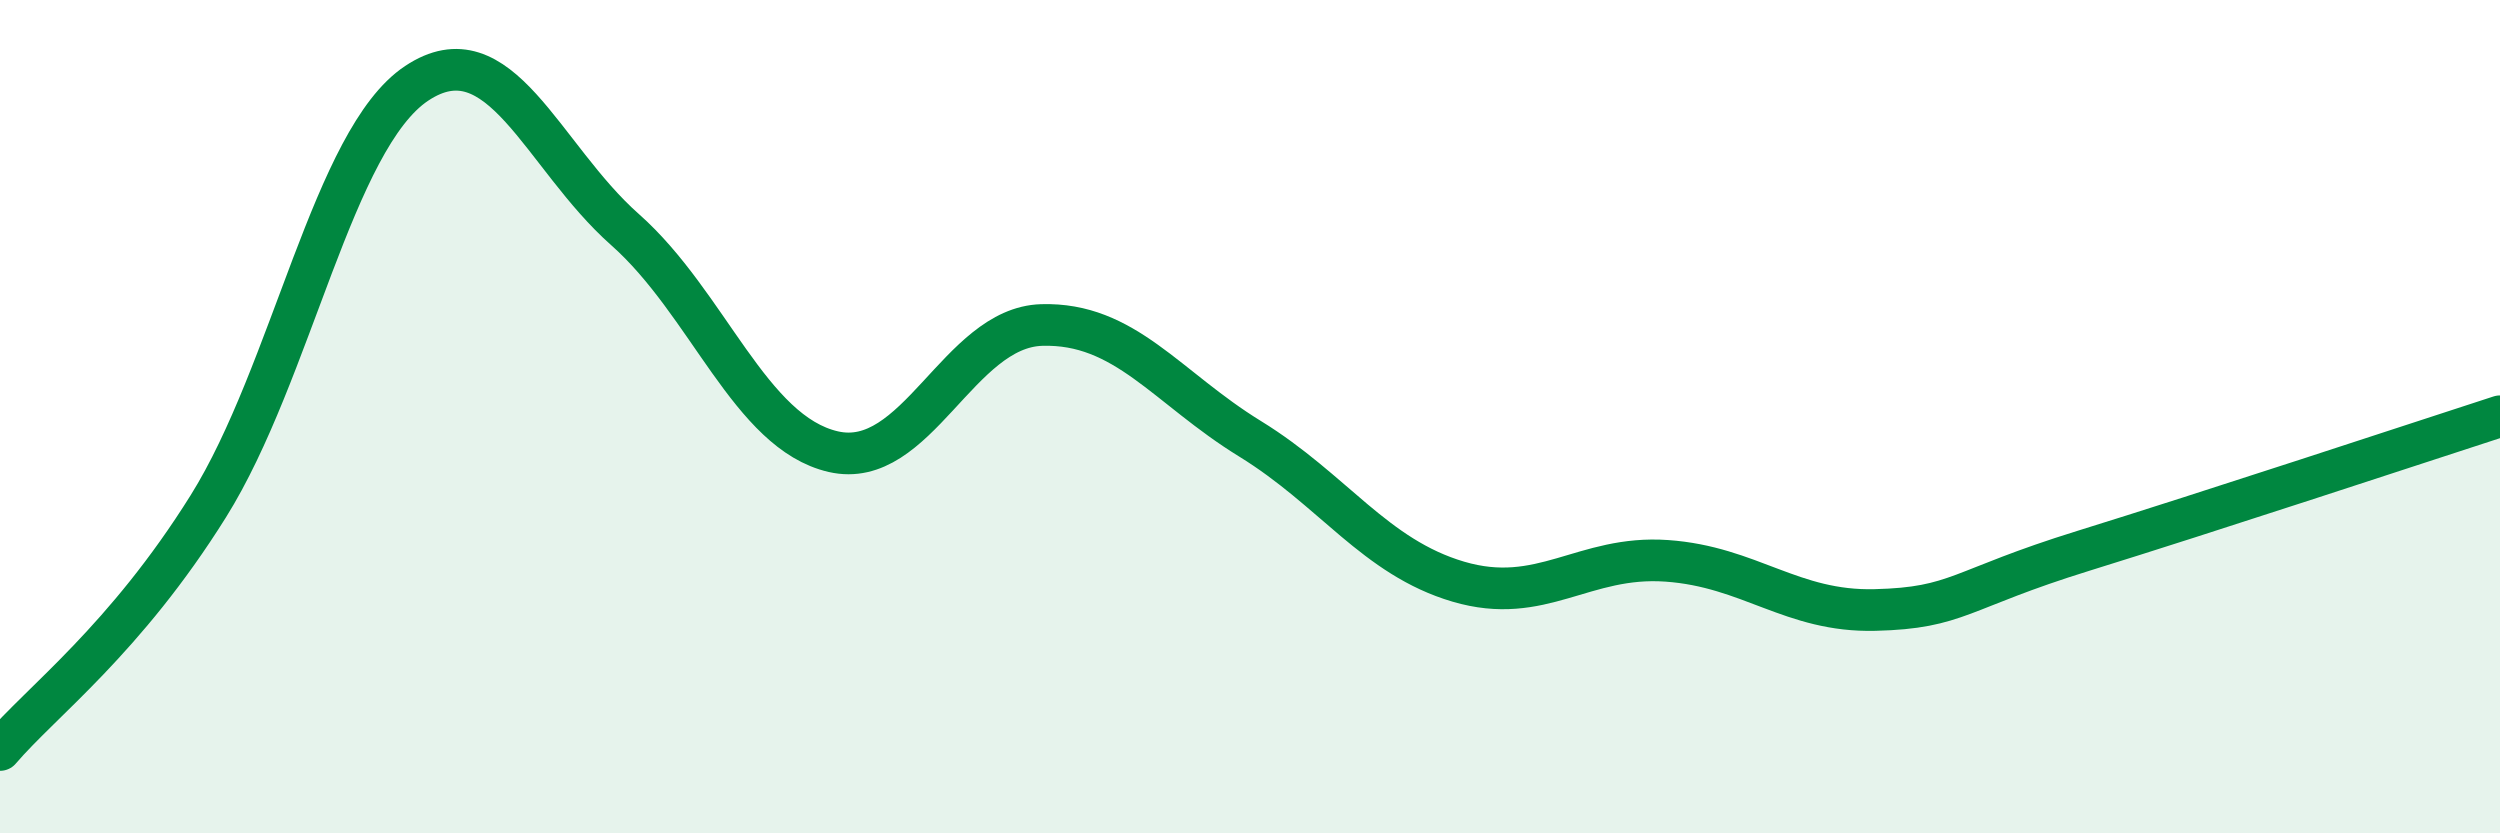
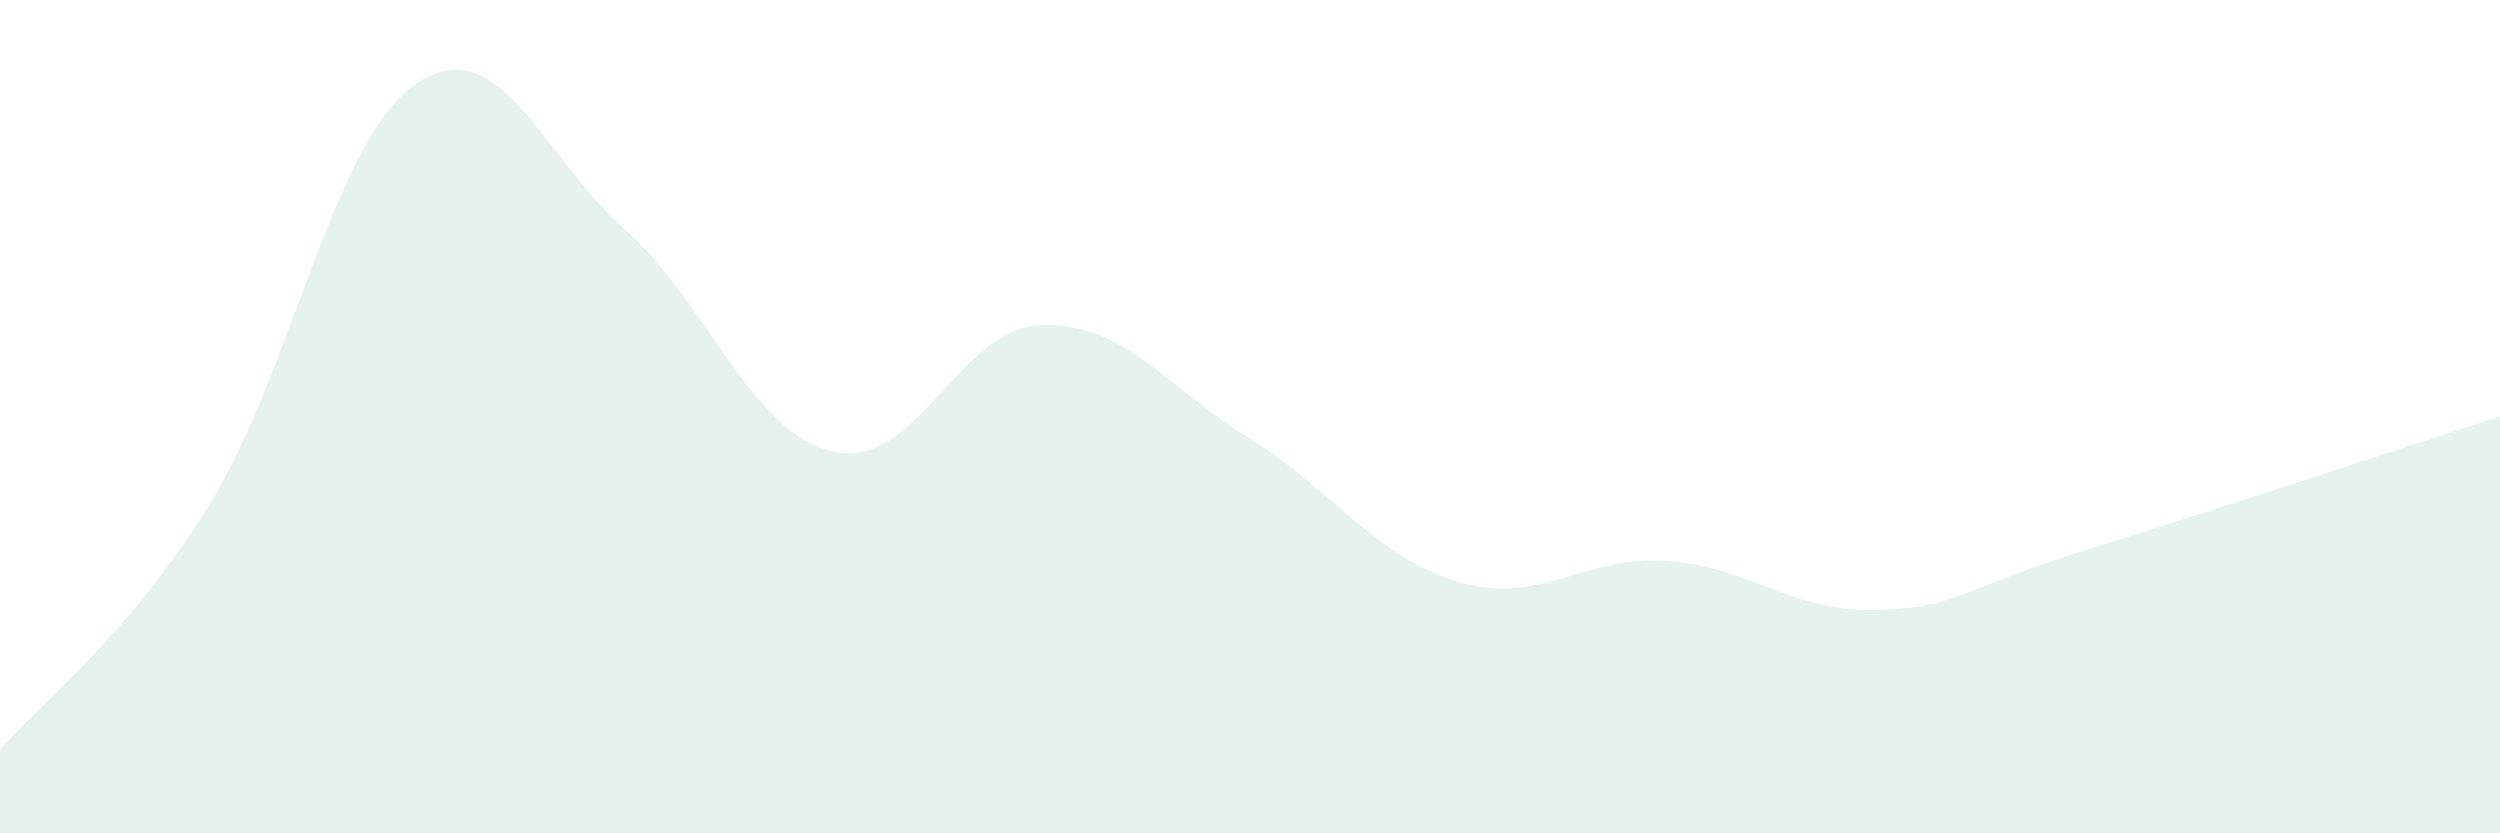
<svg xmlns="http://www.w3.org/2000/svg" width="60" height="20" viewBox="0 0 60 20">
  <path d="M 0,18 C 1,16.83 3,15.35 5,12.15 C 7,8.95 8,3.33 10,2 C 12,0.67 13,3.74 15,5.51 C 17,7.28 18,10.38 20,10.84 C 22,11.3 23,7.86 25,7.8 C 27,7.74 28,9.3 30,10.53 C 32,11.76 33,13.37 35,13.96 C 37,14.55 38,13.32 40,13.46 C 42,13.6 43,14.69 45,14.64 C 47,14.59 47,14.15 50,13.22 C 53,12.29 58,10.64 60,9.99L60 20L0 20Z" fill="#008740" opacity="0.1" stroke-linecap="round" stroke-linejoin="round" />
-   <path d="M 0,18 C 1,16.83 3,15.35 5,12.15 C 7,8.95 8,3.33 10,2 C 12,0.67 13,3.74 15,5.51 C 17,7.28 18,10.38 20,10.84 C 22,11.3 23,7.86 25,7.8 C 27,7.74 28,9.3 30,10.53 C 32,11.76 33,13.37 35,13.96 C 37,14.55 38,13.32 40,13.46 C 42,13.6 43,14.69 45,14.64 C 47,14.59 47,14.15 50,13.22 C 53,12.29 58,10.64 60,9.99" stroke="#008740" stroke-width="1" fill="none" stroke-linecap="round" stroke-linejoin="round" />
</svg>